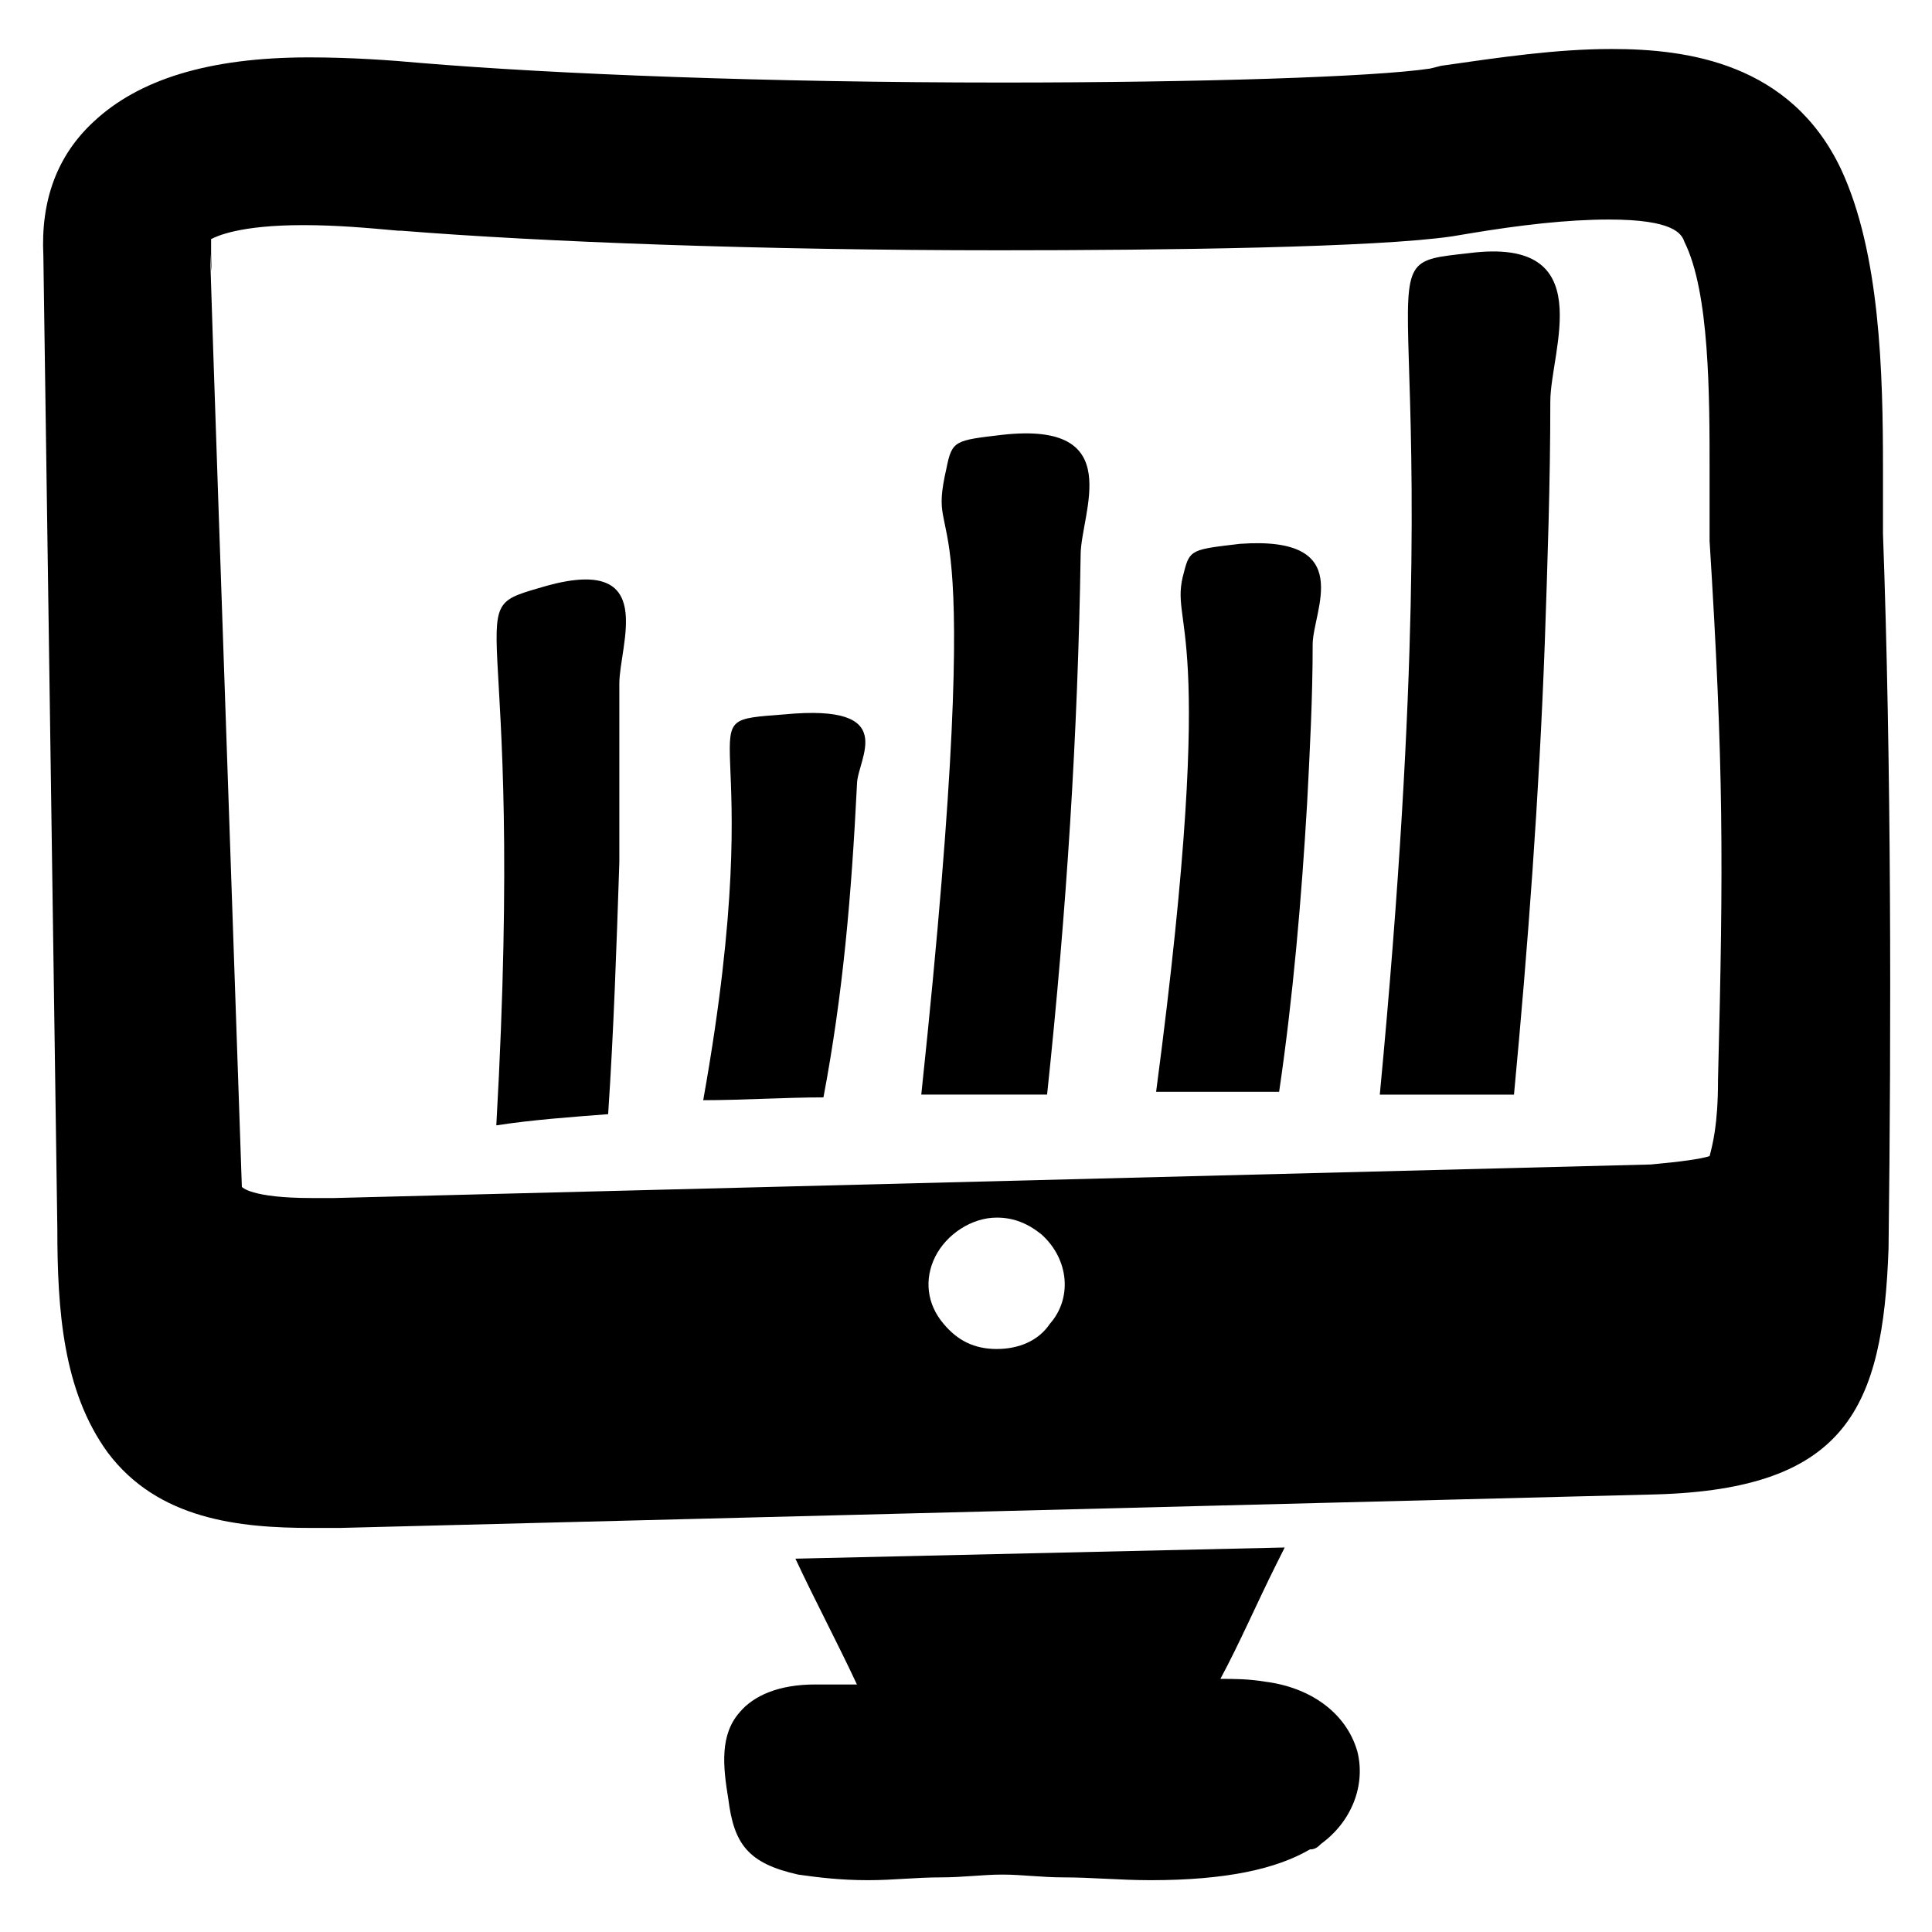
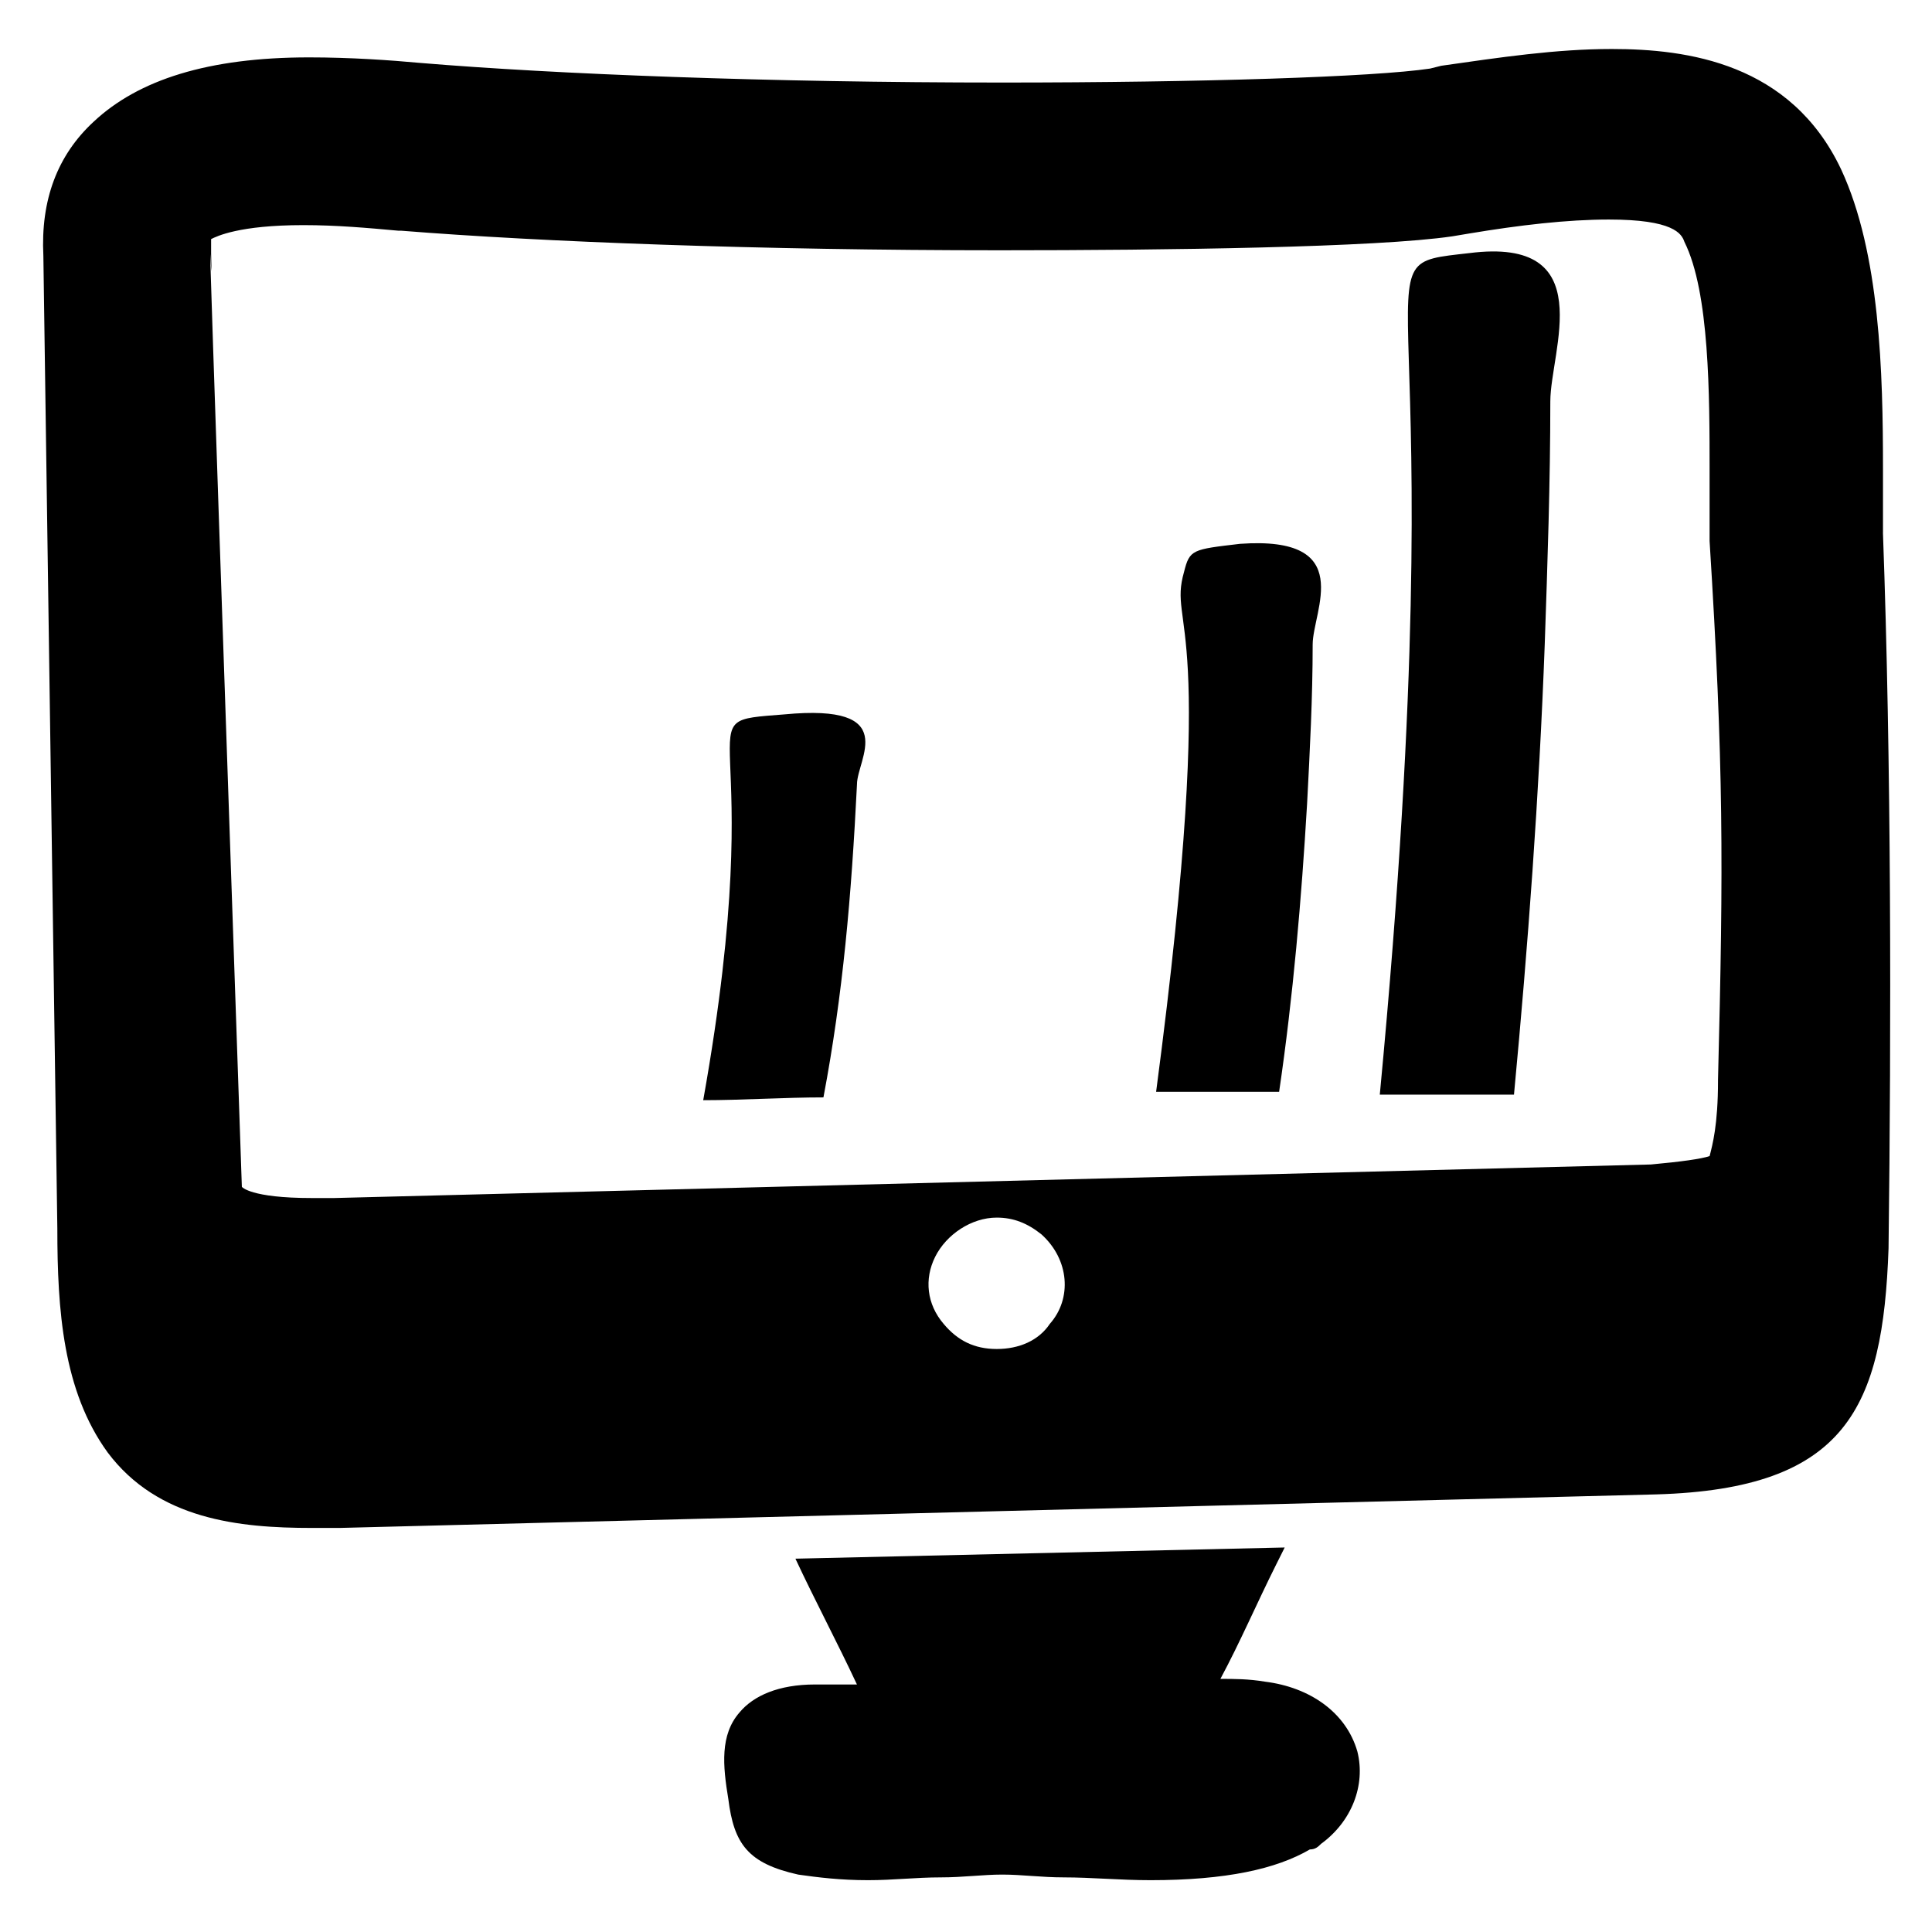
<svg xmlns="http://www.w3.org/2000/svg" fill="#000000" width="800px" height="800px" version="1.1" viewBox="144 144 512 512">
  <g>
    <path d="m643.01 285.16v-17.039c0-25.191-0.742-57.051-11.113-79.277-13.336-28.152-40.75-31.859-60.754-31.859-14.816 0-29.637 2.223-45.195 4.445l-2.965 0.742c-14.816 2.223-60.754 3.703-113.36 3.703-62.234 0-118.54-2.223-154.11-5.188-8.148-0.742-18.523-1.48-29.637-1.48-26.672 0-45.195 5.926-57.051 17.039-9.629 8.891-14.074 20.746-13.332 35.566l3.703 257.83c0 21.484 1.48 42.973 13.336 59.273 13.336 17.781 34.82 20.004 54.086 20.004h7.41l348.96-8.891c50.383-1.48 60.012-22.969 61.496-65.199 0.738-58.535 0.738-128.92-1.484-189.67zm-220.79 209.67c-2.965 4.445-8.148 6.668-14.078 6.668-5.926 0-10.371-2.223-14.078-6.668-4.445-5.188-5.188-11.855-2.223-17.781s9.633-10.371 16.301-10.371c4.445 0 8.148 1.48 11.855 4.445 7.406 6.668 8.148 17.039 2.223 23.707zm177.07-64.457c0 11.855-1.48 17.039-2.223 20.004-2.223 0.742-7.41 1.48-15.559 2.223l-348.96 8.891h-5.188-0.742c-16.301 0-18.523-2.965-18.523-2.965-11.852-343.77-7.406-218.56-8.148-247.46v-3.703c1.48-0.742 7.41-3.703 24.449-3.703 8.891 0 17.039 0.742 25.191 1.48h0.742c37.043 2.965 94.836 5.188 158.55 5.188 44.453 0 100.02-0.742 120.02-3.703l4.445-0.742c13.336-2.223 25.93-3.703 37.043-3.703 17.039 0 19.262 3.703 20.004 5.926 6.668 13.336 6.668 40.75 6.668 60.754v18.523c3.707 59.266 3.707 85.199 2.227 142.99z" />
    <path d="m494.09 632.64c-0.742 0.742-1.48 1.48-2.965 1.48-8.891 5.188-22.227 8.148-42.23 8.148-8.148 0-15.559-0.742-22.969-0.742-5.926 0-11.113-0.742-16.301-0.742s-10.371 0.742-16.301 0.742c-6.668 0-12.594 0.742-19.262 0.742-7.41 0-13.336-0.742-18.523-1.48-13.336-2.965-17.039-8.148-18.523-20.004-1.48-8.891-2.223-17.039 2.965-22.969 3.703-4.445 10.371-7.41 20.004-7.41h11.113c-5.188-11.113-11.113-22.227-16.301-33.34l129.66-2.965-2.223 4.445c-5.188 10.371-9.633 20.746-14.816 30.375 3.703 0 7.41 0 11.855 0.742 11.855 1.48 21.484 8.148 24.449 18.523 2.223 8.895-1.48 18.523-9.629 24.453z" />
    <path d="m554.85 250.34c0 21.484-0.742 42.973-1.48 64.457-1.48 40.008-4.445 80.016-8.148 119.29h-35.562c21.48-225.97-8.895-219.3 23.703-223.01 34.824-4.445 21.488 25.93 21.488 39.266z" />
    <path d="m491.87 314.8c0 14.078-0.742 28.152-1.48 42.23-1.48 25.191-3.703 51.121-7.41 76.312h-32.598c17.039-128.91 2.965-122.25 7.41-137.81 1.48-5.926 2.223-5.926 14.816-7.41 31.113-2.219 19.262 17.785 19.262 26.676z" />
-     <path d="m430.38 291.09c-0.742 47.418-3.703 94.094-8.891 142.99h-33.34c18.523-174.85 0.742-140.03 6.668-165.96 1.48-7.41 2.223-7.41 14.816-8.891 33.34-3.703 20.746 20.746 20.746 31.859z" />
    <path d="m371.11 351.84c-1.48 29.637-3.703 55.566-8.891 82.98-10.371 0-21.484 0.742-31.859 0.742 18.523-103.73-6.668-100.02 21.484-102.24 31.117-2.965 19.266 11.852 19.266 18.52z" />
-     <path d="m308.13 325.17v47.418c-0.742 22.227-1.48 44.453-2.965 66.68-9.633 0.742-20.004 1.48-29.637 2.965 8.148-144.48-11.855-135.59 13.336-142.99 29.637-8.152 19.266 15.559 19.266 25.93z" />
  </g>
</svg>